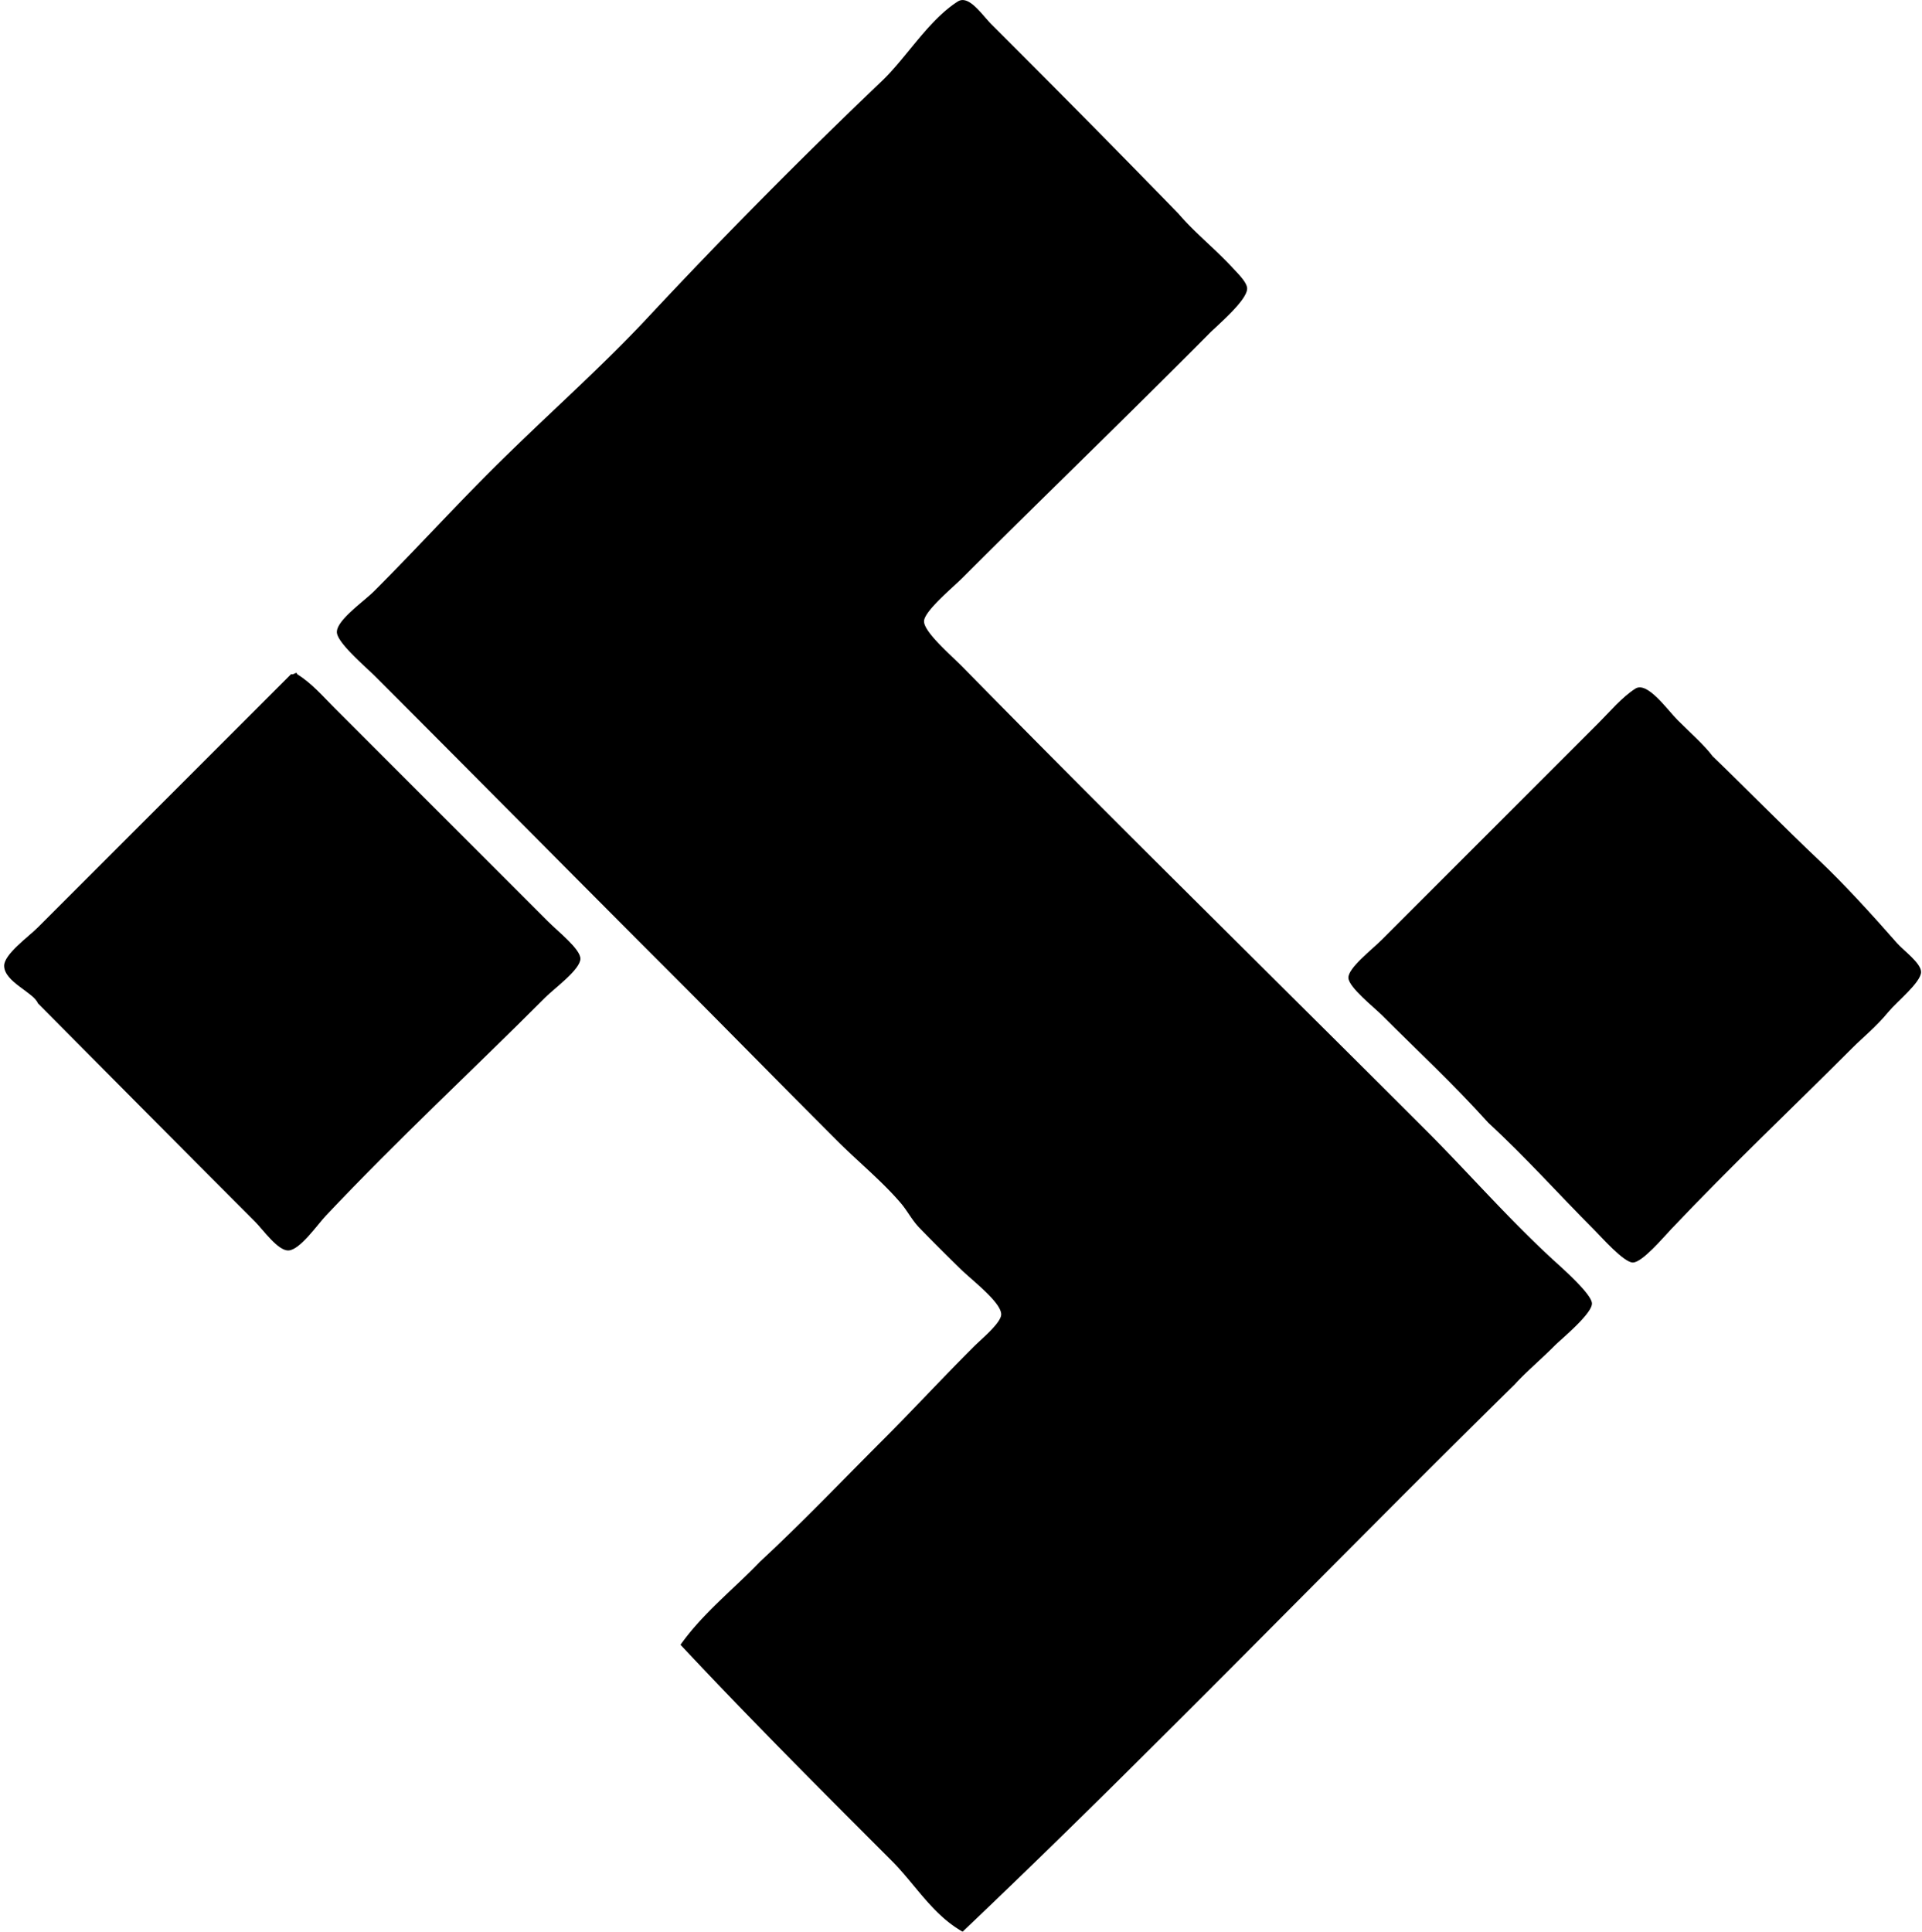
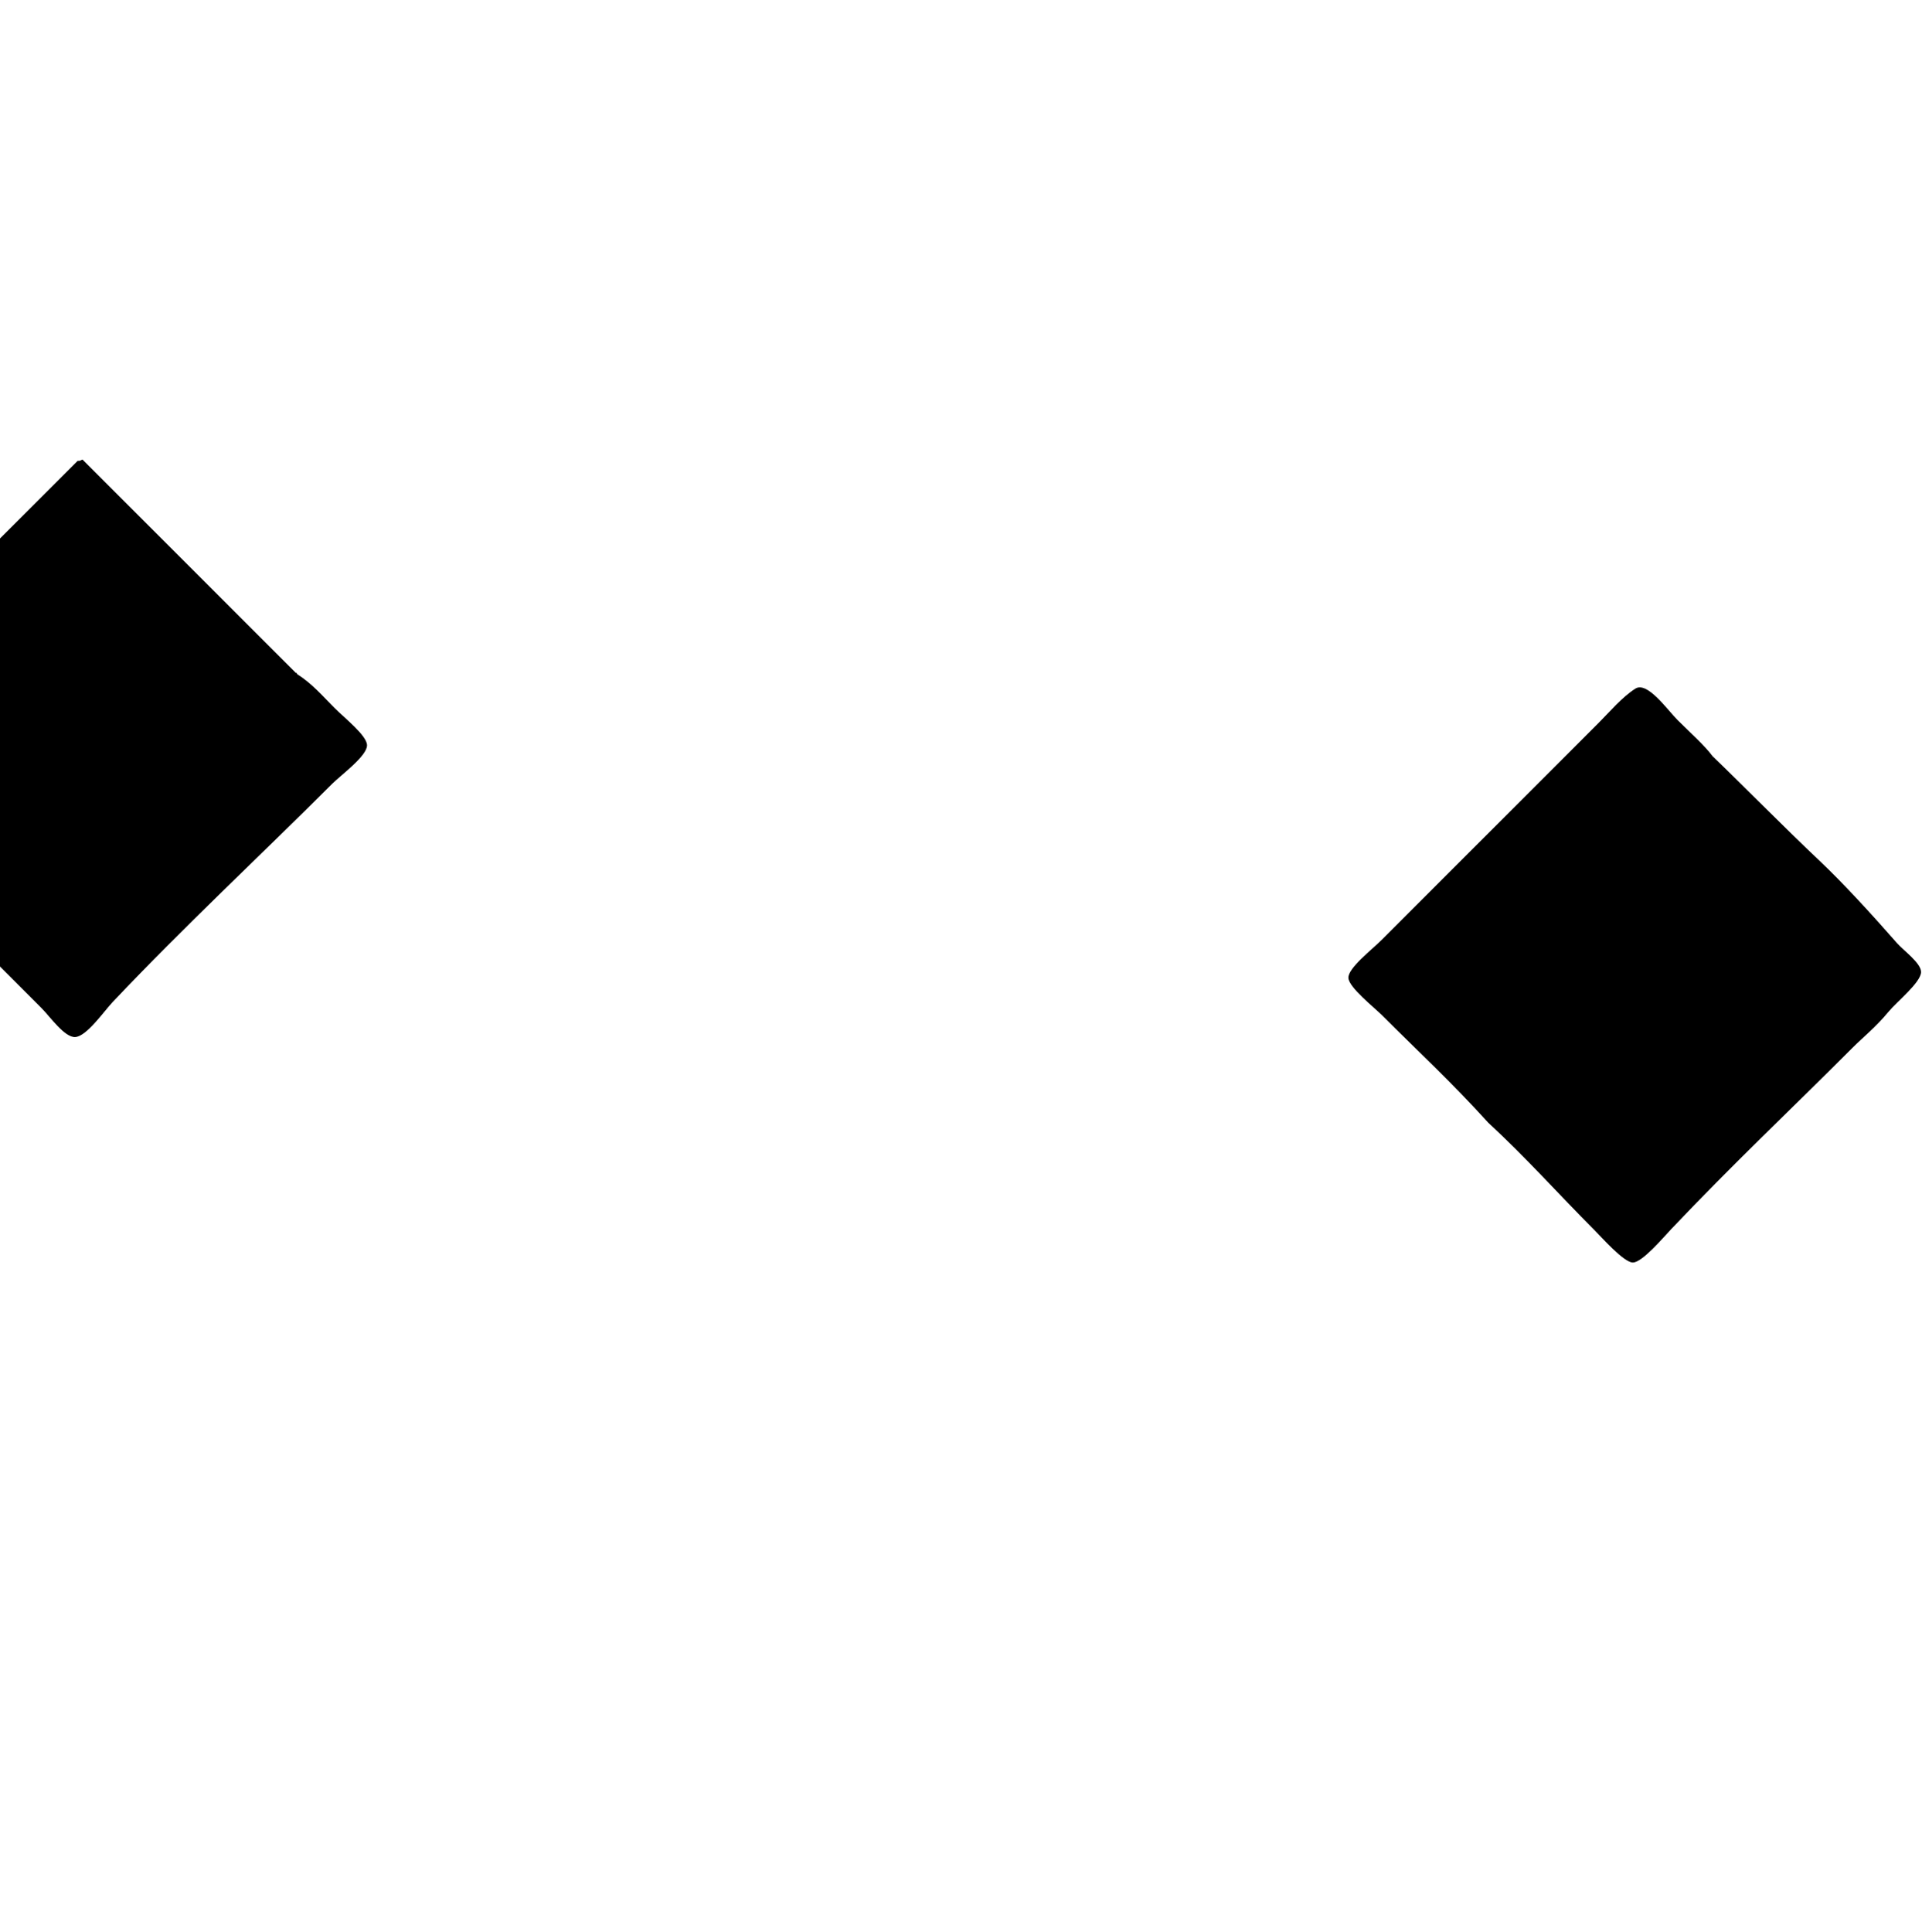
<svg xmlns="http://www.w3.org/2000/svg" width="199" height="200" fill="none" viewBox="0 0 199 200">
-   <path fill="#000" fill-rule="evenodd" d="M122.011 22.119c1.762 2.054 3.616 3.47 5.617 5.617.549.59 1.482 1.503 1.498 2.123.032 1.213-3.08 3.821-3.869 4.618-8.534 8.613-16.931 16.683-25.589 25.34-1.023 1.021-3.96 3.445-3.995 4.495-.037 1.123 2.864 3.591 3.995 4.744 15.958 16.28 32.014 32.013 48.059 48.058 4.172 4.172 8.325 8.935 12.98 13.234.873.804 4.12 3.629 4.12 4.618 0 1.081-3.178 3.676-3.869 4.37-1.522 1.521-2.951 2.708-4.12 3.995-19.138 18.806-37.712 38.185-57.17 56.672-3.12-1.759-4.92-4.919-7.365-7.364-7.295-7.297-14.714-14.718-21.845-22.345 2.332-3.286 5.494-5.741 8.24-8.613 4.264-3.943 8.338-8.215 12.732-12.609 3.003-3.003 6.1-6.35 9.362-9.61.823-.823 2.864-2.487 2.869-3.37.011-1.234-2.988-3.518-4.12-4.618a199.105 199.105 0 0 1-4.37-4.37c-.743-.775-1.228-1.735-1.872-2.497-1.906-2.252-4.48-4.354-6.616-6.49-5.892-5.892-11.752-11.876-17.35-17.475-10.006-10.005-20.194-20.317-30.458-30.584-1.103-1.102-3.996-3.534-3.996-4.618 0-1.255 2.77-3.143 3.87-4.243 4.116-4.117 8.043-8.418 11.983-12.358 5.528-5.528 11.295-10.554 16.353-15.979A597.242 597.242 0 0 1 91.303 8.394c2.526-2.407 4.837-6.313 7.864-8.238 1.147-.728 2.506 1.382 3.495 2.37 6.403 6.398 13.289 13.35 19.349 19.593Z" clip-rule="evenodd" />
-   <path fill="#000" fill-rule="evenodd" d="M30.639 69.678c.105-.022.116.05.124.124 1.514.938 2.682 2.307 3.869 3.496l22.094 22.095c1.09 1.09 3.37 2.872 3.37 3.87 0 1.117-2.69 3.064-3.62 3.995-7.74 7.74-15.19 14.628-22.72 22.593-.897.946-2.677 3.542-3.869 3.618-1.102.071-2.632-2.134-3.494-2.996-7.548-7.548-15.046-15.122-22.47-22.593-.427-1.116-3.462-2.2-3.494-3.866-.023-1.21 2.503-3.004 3.495-3.996 8.584-8.584 17.922-17.925 26.214-26.214.26.053.332-.087.5-.126Zm146.673 8.612c3.879 3.738 7.27 7.232 11.108 10.86 2.458 2.322 5.403 5.542 7.988 8.49.696.791 2.495 2.073 2.497 2.996.003 1.068-2.531 3.101-3.37 4.119-1.303 1.583-2.651 2.648-3.745 3.745-6.482 6.483-12.398 12.058-18.724 18.725-.886.933-3.017 3.473-3.996 3.494-.933.021-3.325-2.701-3.995-3.37-3.769-3.769-7.023-7.451-10.987-11.108-3.853-4.257-7.007-7.134-10.984-11.111-.844-.844-3.431-2.875-3.494-3.869-.066-1.021 2.421-2.92 3.494-3.995l22.345-22.346c1.2-1.2 2.506-2.753 3.869-3.618 1.242-.789 3.289 2.165 4.367 3.244 1.448 1.442 2.82 2.65 3.627 3.745Z" clip-rule="evenodd" />
+   <path fill="#000" fill-rule="evenodd" d="M30.639 69.678c.105-.022.116.05.124.124 1.514.938 2.682 2.307 3.869 3.496c1.09 1.09 3.37 2.872 3.37 3.87 0 1.117-2.69 3.064-3.62 3.995-7.74 7.74-15.19 14.628-22.72 22.593-.897.946-2.677 3.542-3.869 3.618-1.102.071-2.632-2.134-3.494-2.996-7.548-7.548-15.046-15.122-22.47-22.593-.427-1.116-3.462-2.2-3.494-3.866-.023-1.21 2.503-3.004 3.495-3.996 8.584-8.584 17.922-17.925 26.214-26.214.26.053.332-.087.5-.126Zm146.673 8.612c3.879 3.738 7.27 7.232 11.108 10.86 2.458 2.322 5.403 5.542 7.988 8.49.696.791 2.495 2.073 2.497 2.996.003 1.068-2.531 3.101-3.37 4.119-1.303 1.583-2.651 2.648-3.745 3.745-6.482 6.483-12.398 12.058-18.724 18.725-.886.933-3.017 3.473-3.996 3.494-.933.021-3.325-2.701-3.995-3.37-3.769-3.769-7.023-7.451-10.987-11.108-3.853-4.257-7.007-7.134-10.984-11.111-.844-.844-3.431-2.875-3.494-3.869-.066-1.021 2.421-2.92 3.494-3.995l22.345-22.346c1.2-1.2 2.506-2.753 3.869-3.618 1.242-.789 3.289 2.165 4.367 3.244 1.448 1.442 2.82 2.65 3.627 3.745Z" clip-rule="evenodd" />
</svg>